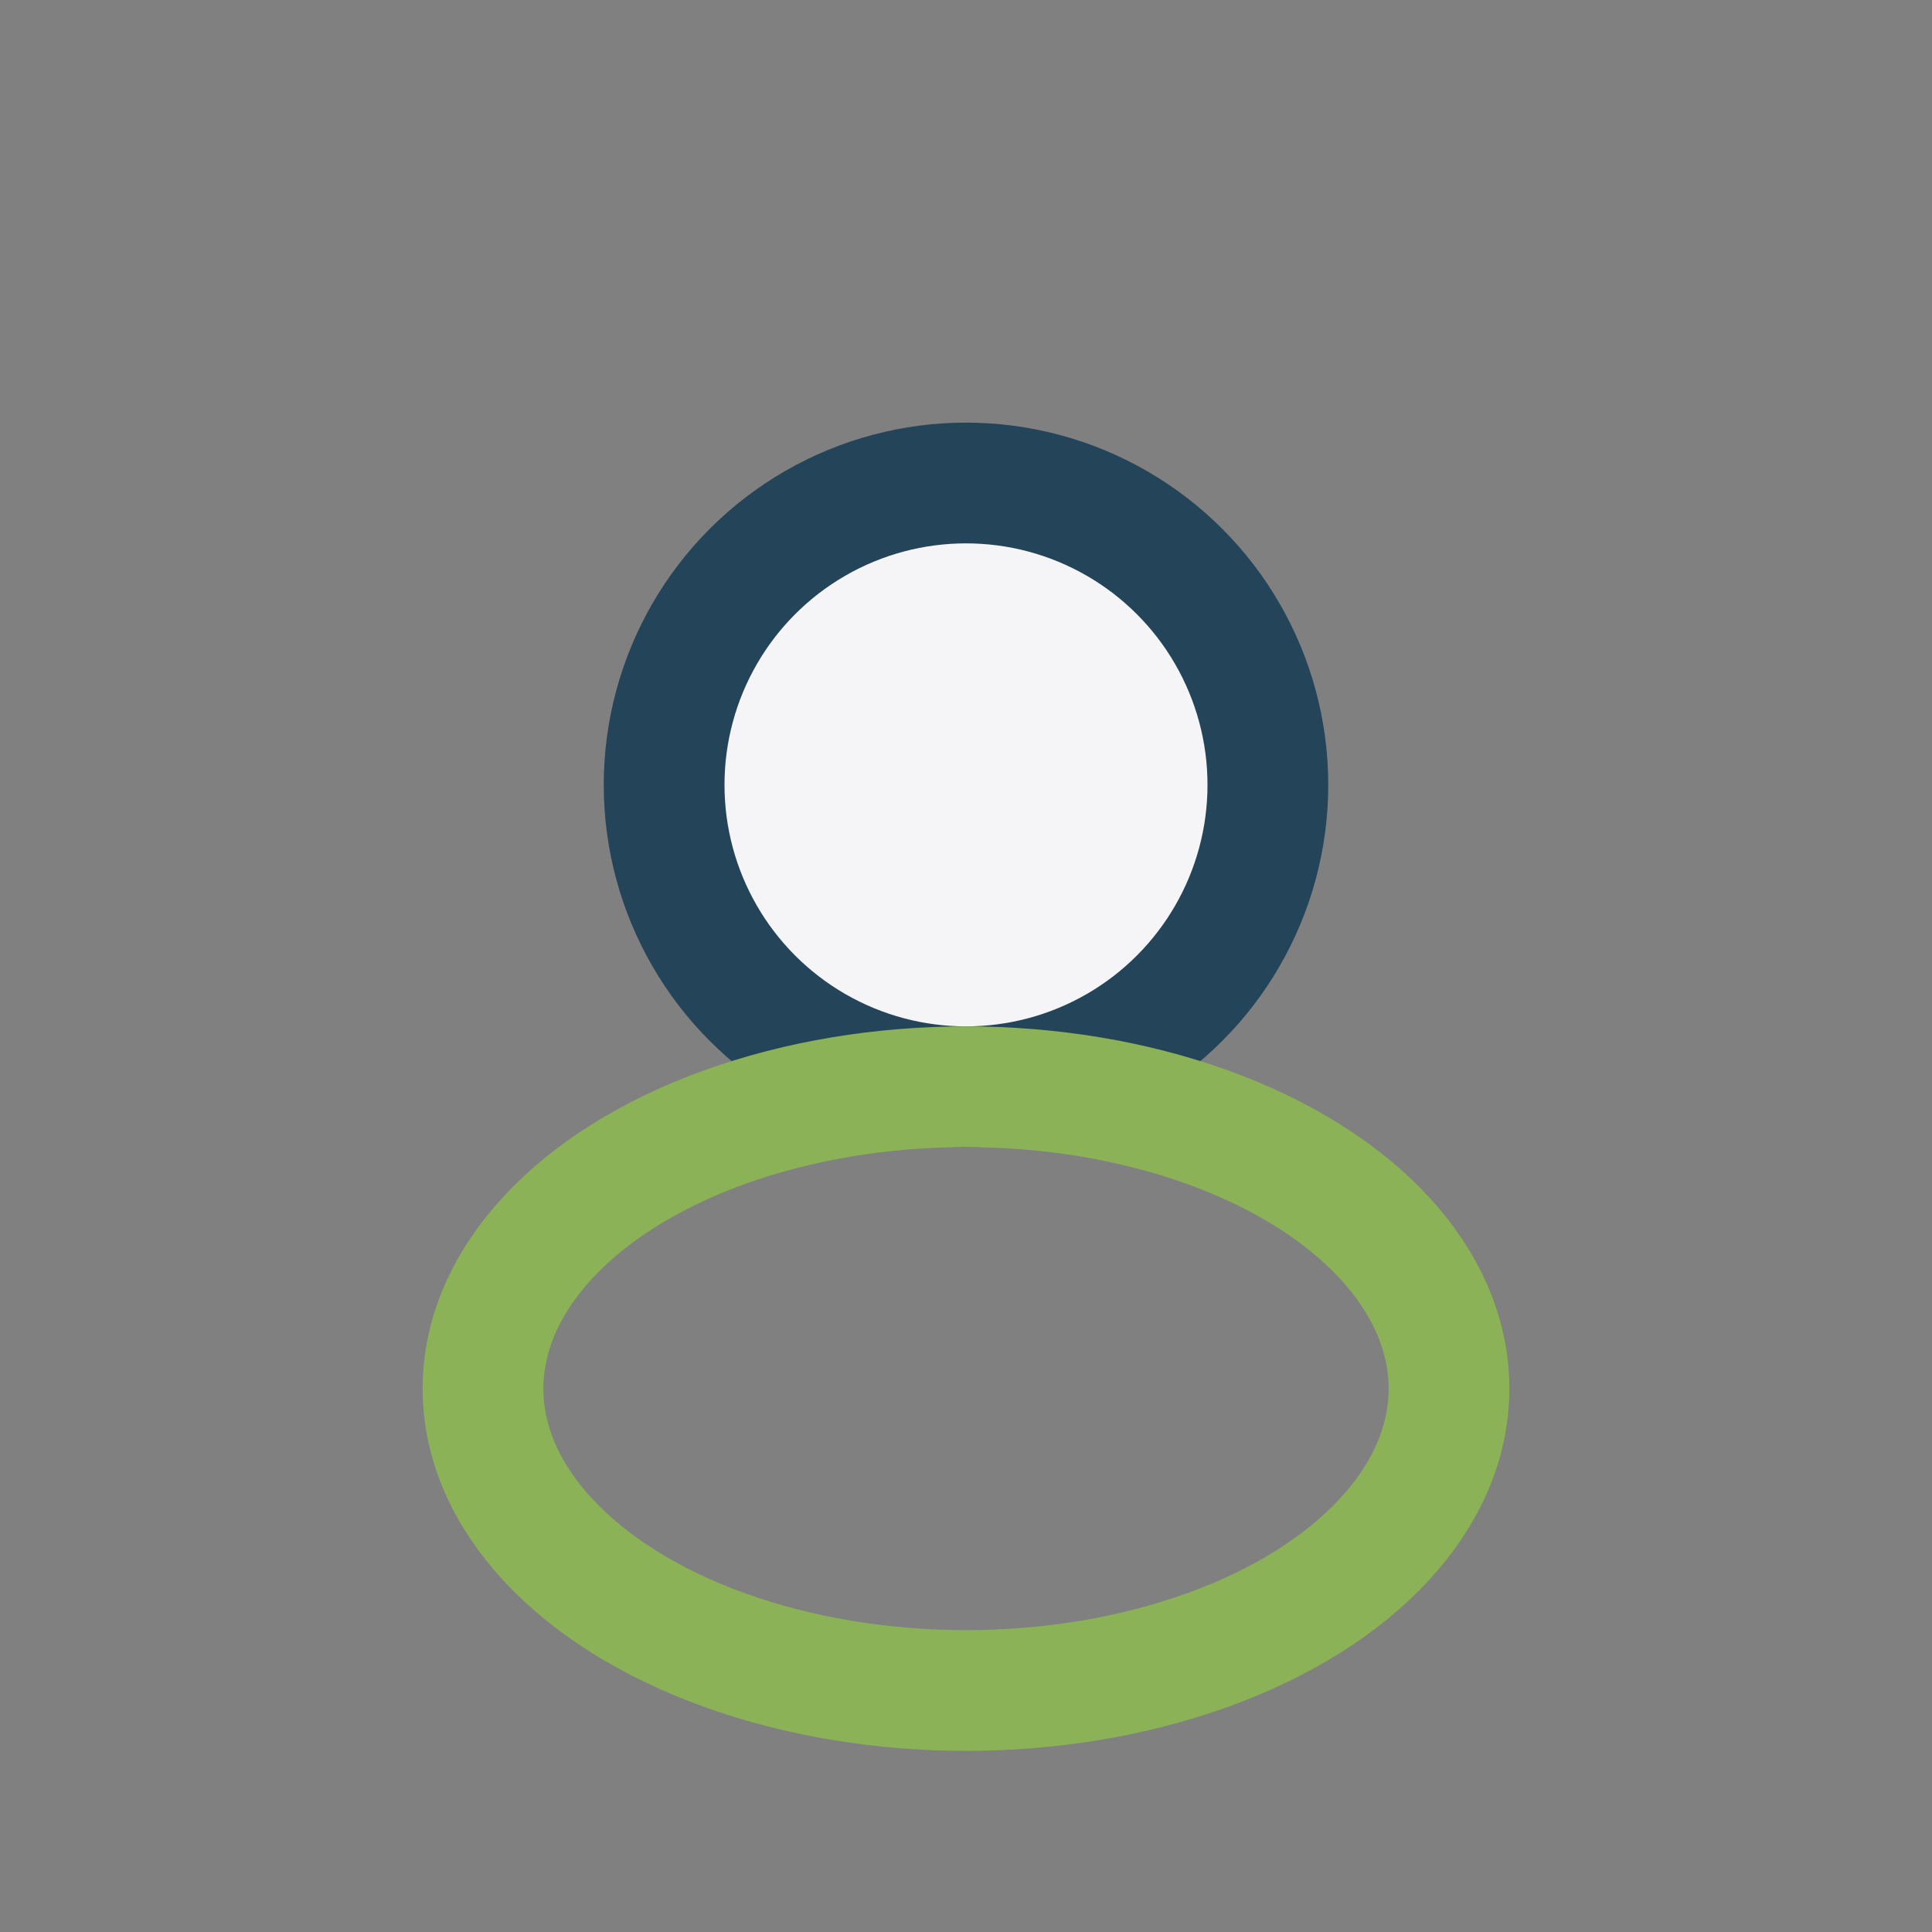
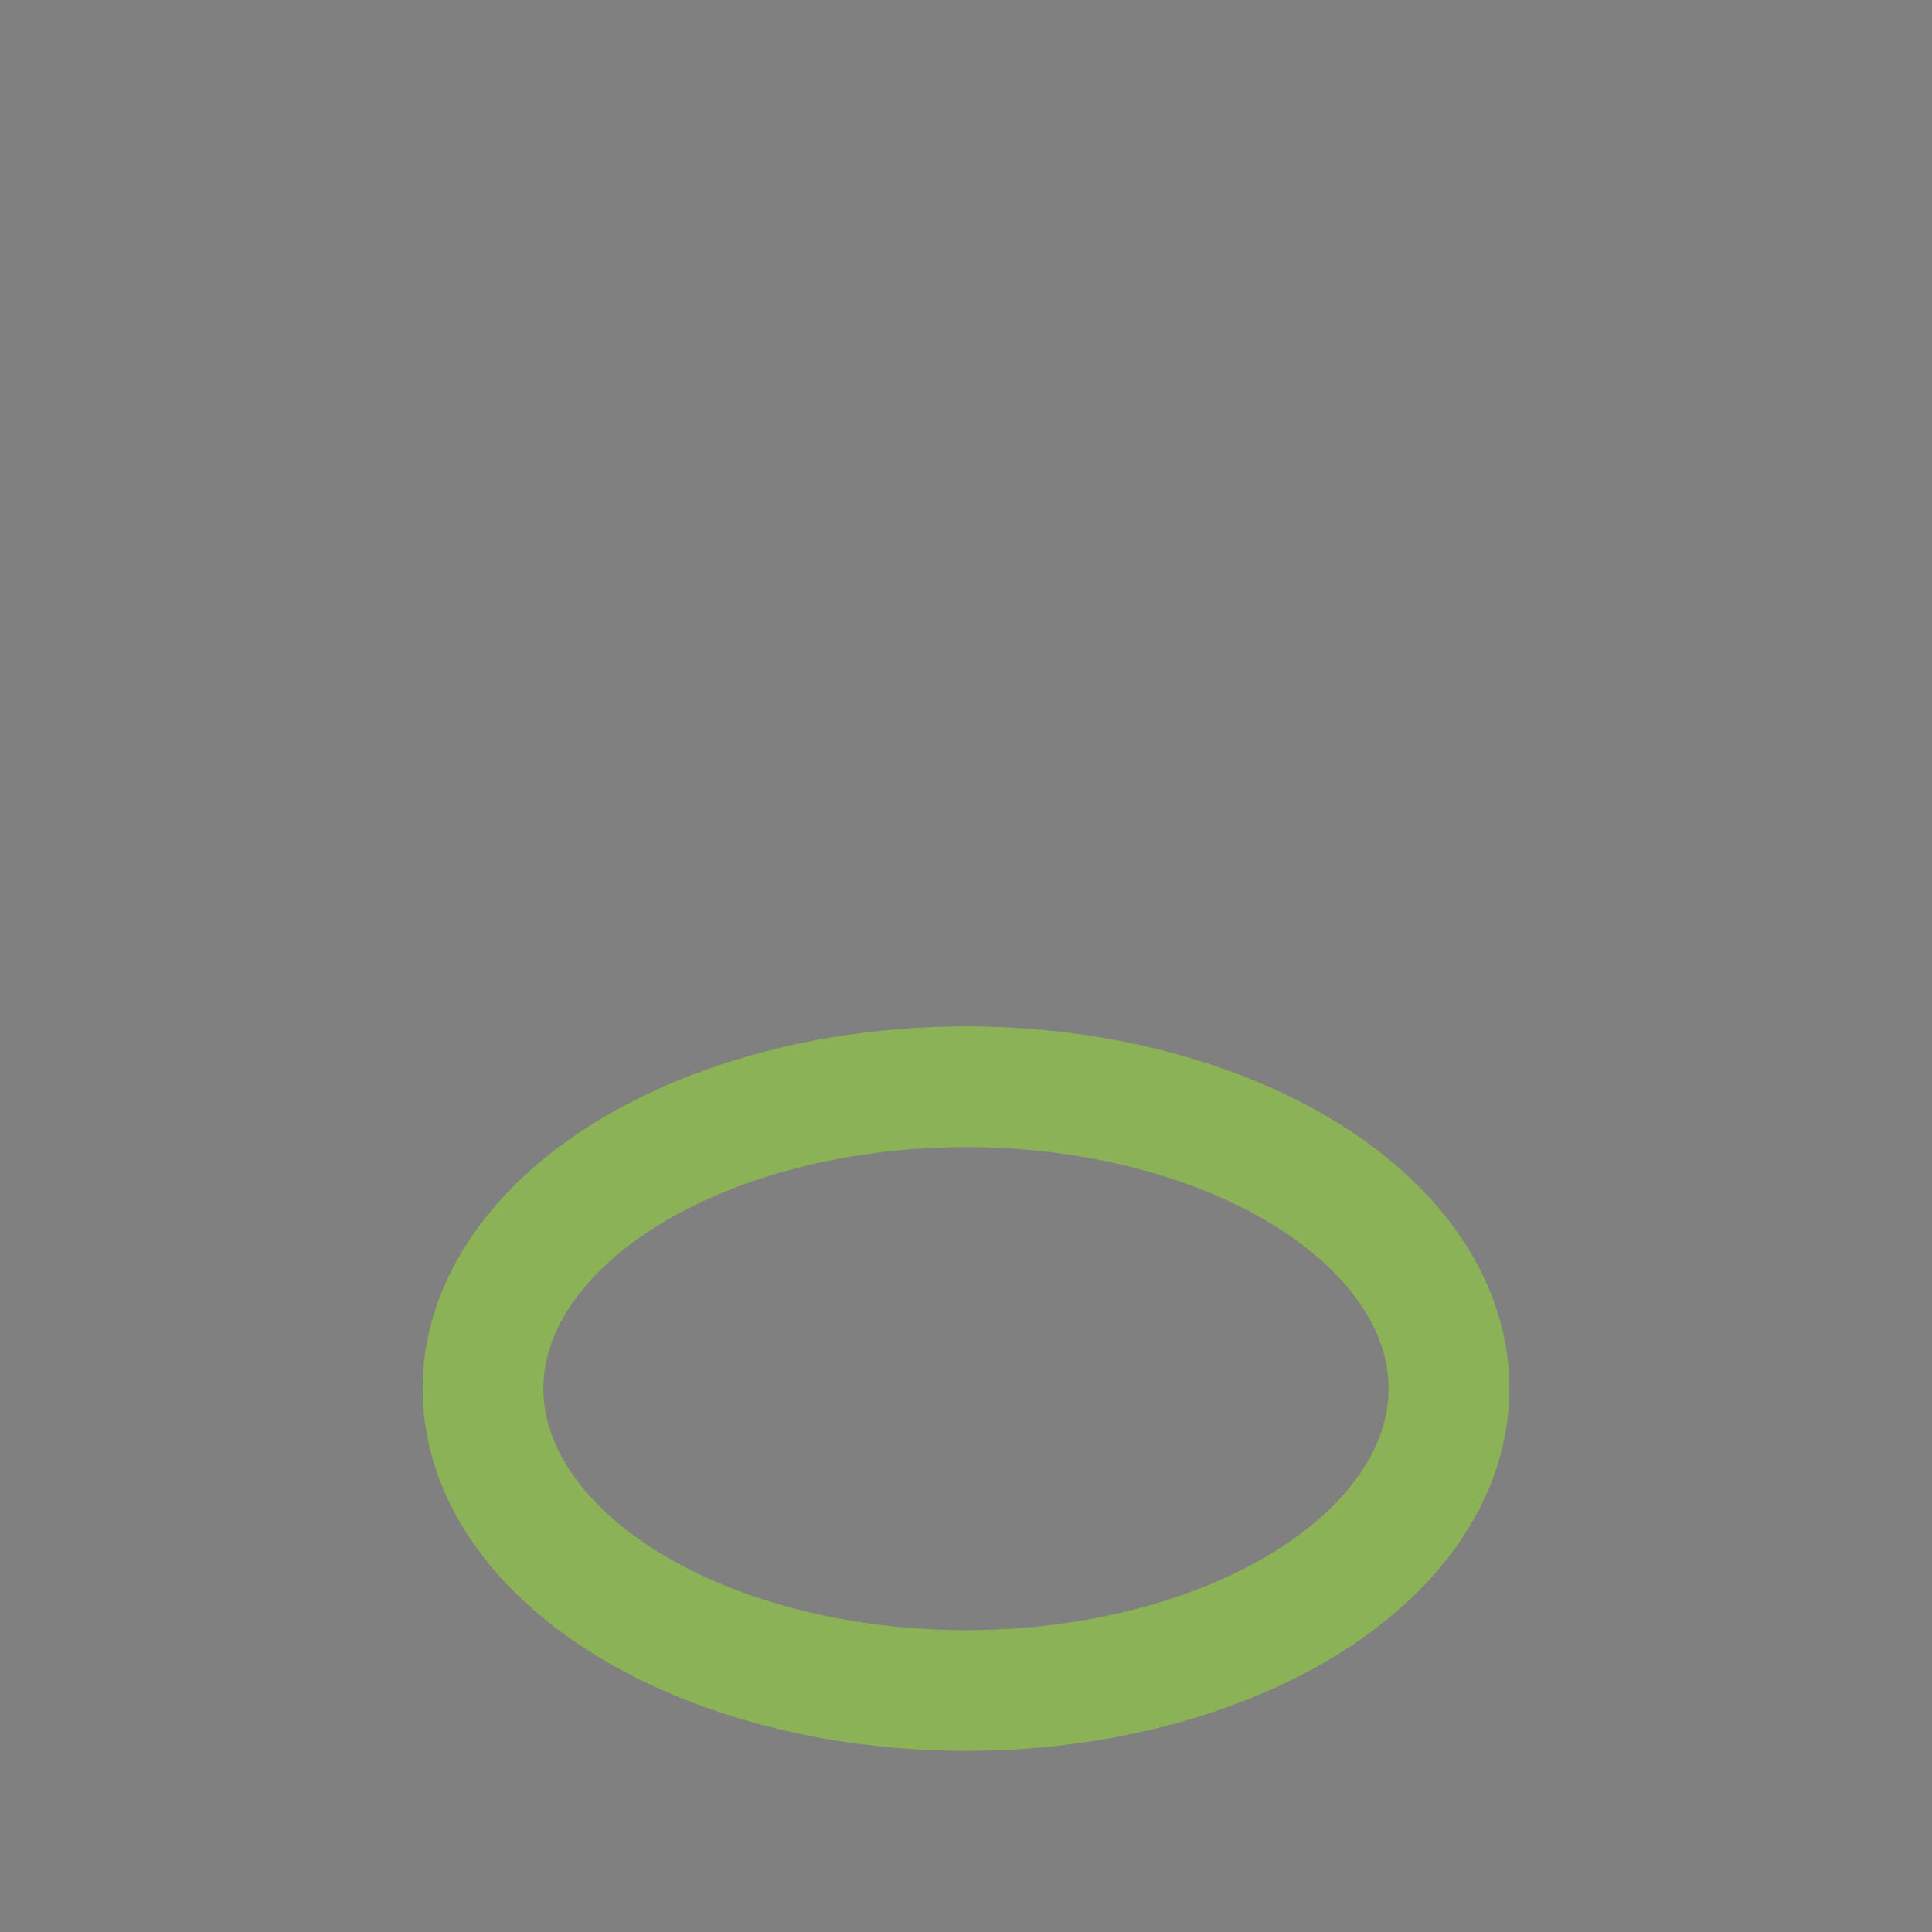
<svg xmlns="http://www.w3.org/2000/svg" width="32" height="32" viewBox="0 0 32 32">
  <rect x="0" y="0" width="32" height="32" fill="#808080" stroke="none" />
-   <circle cx="16" cy="13" r="5" fill="#F5F5F7" stroke="#24445A" stroke-width="2" />
  <ellipse cx="16" cy="23" rx="8" ry="5" fill="none" stroke="#8BB256" stroke-width="2" />
</svg>